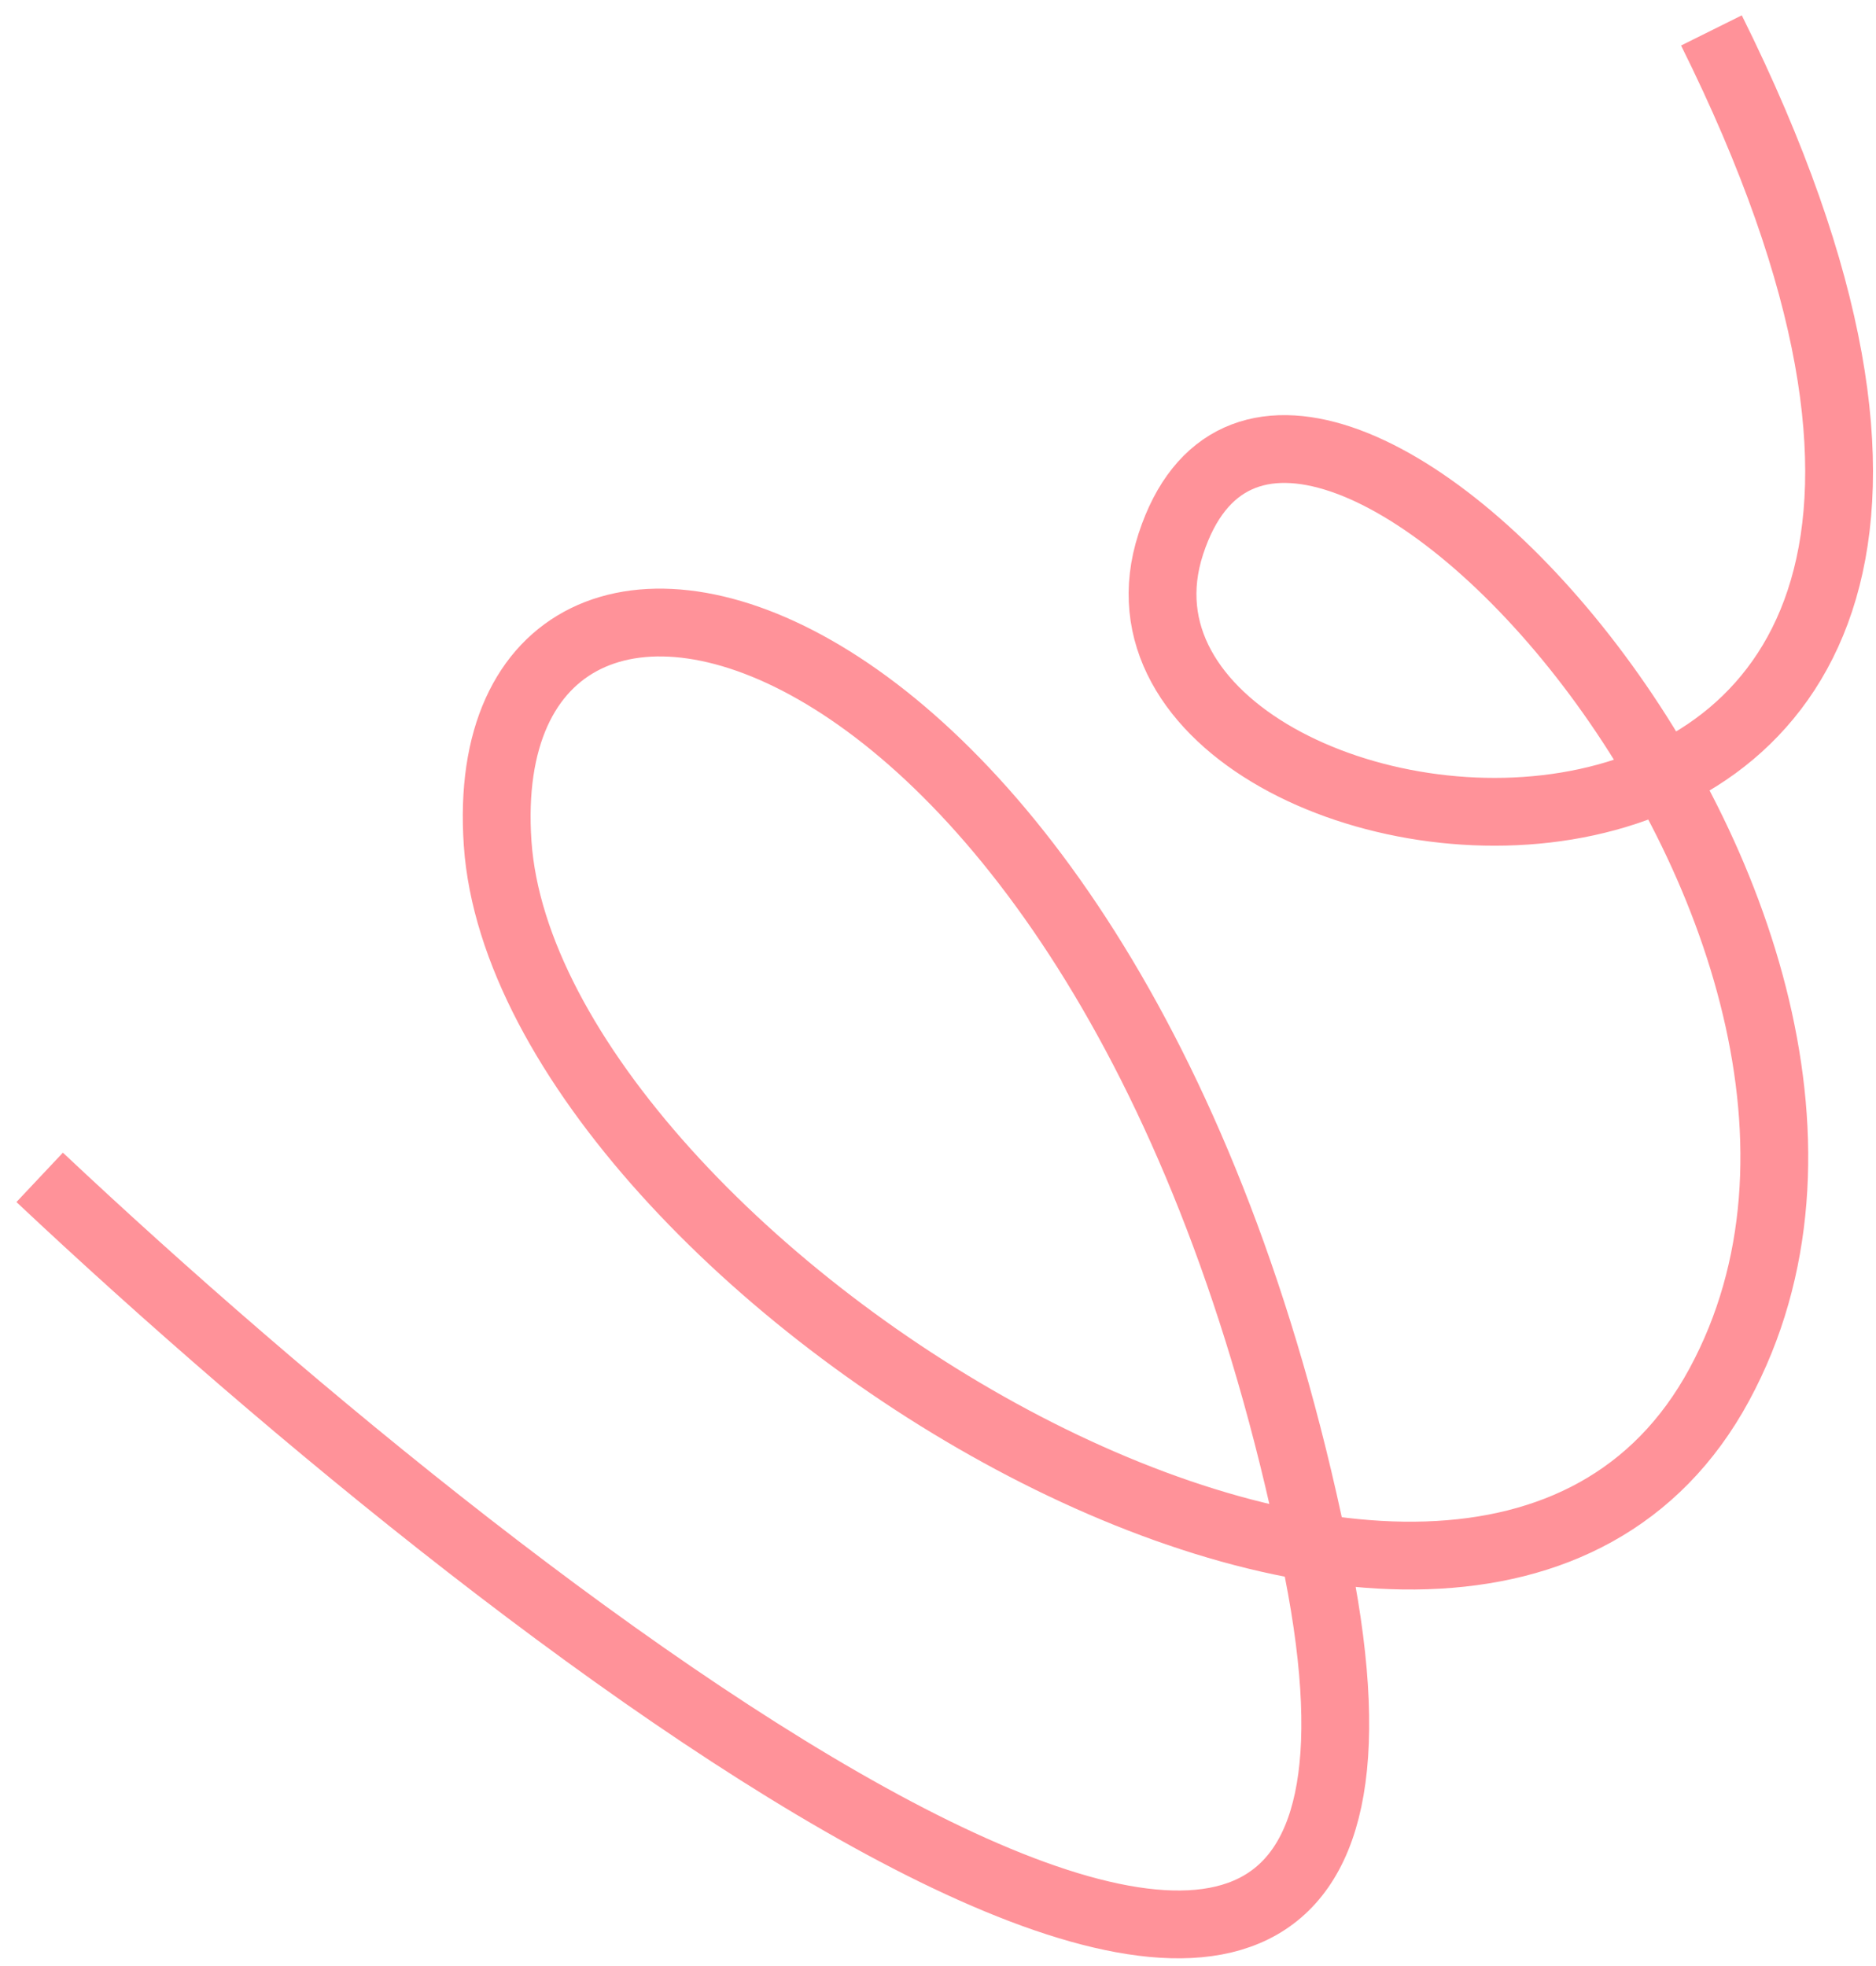
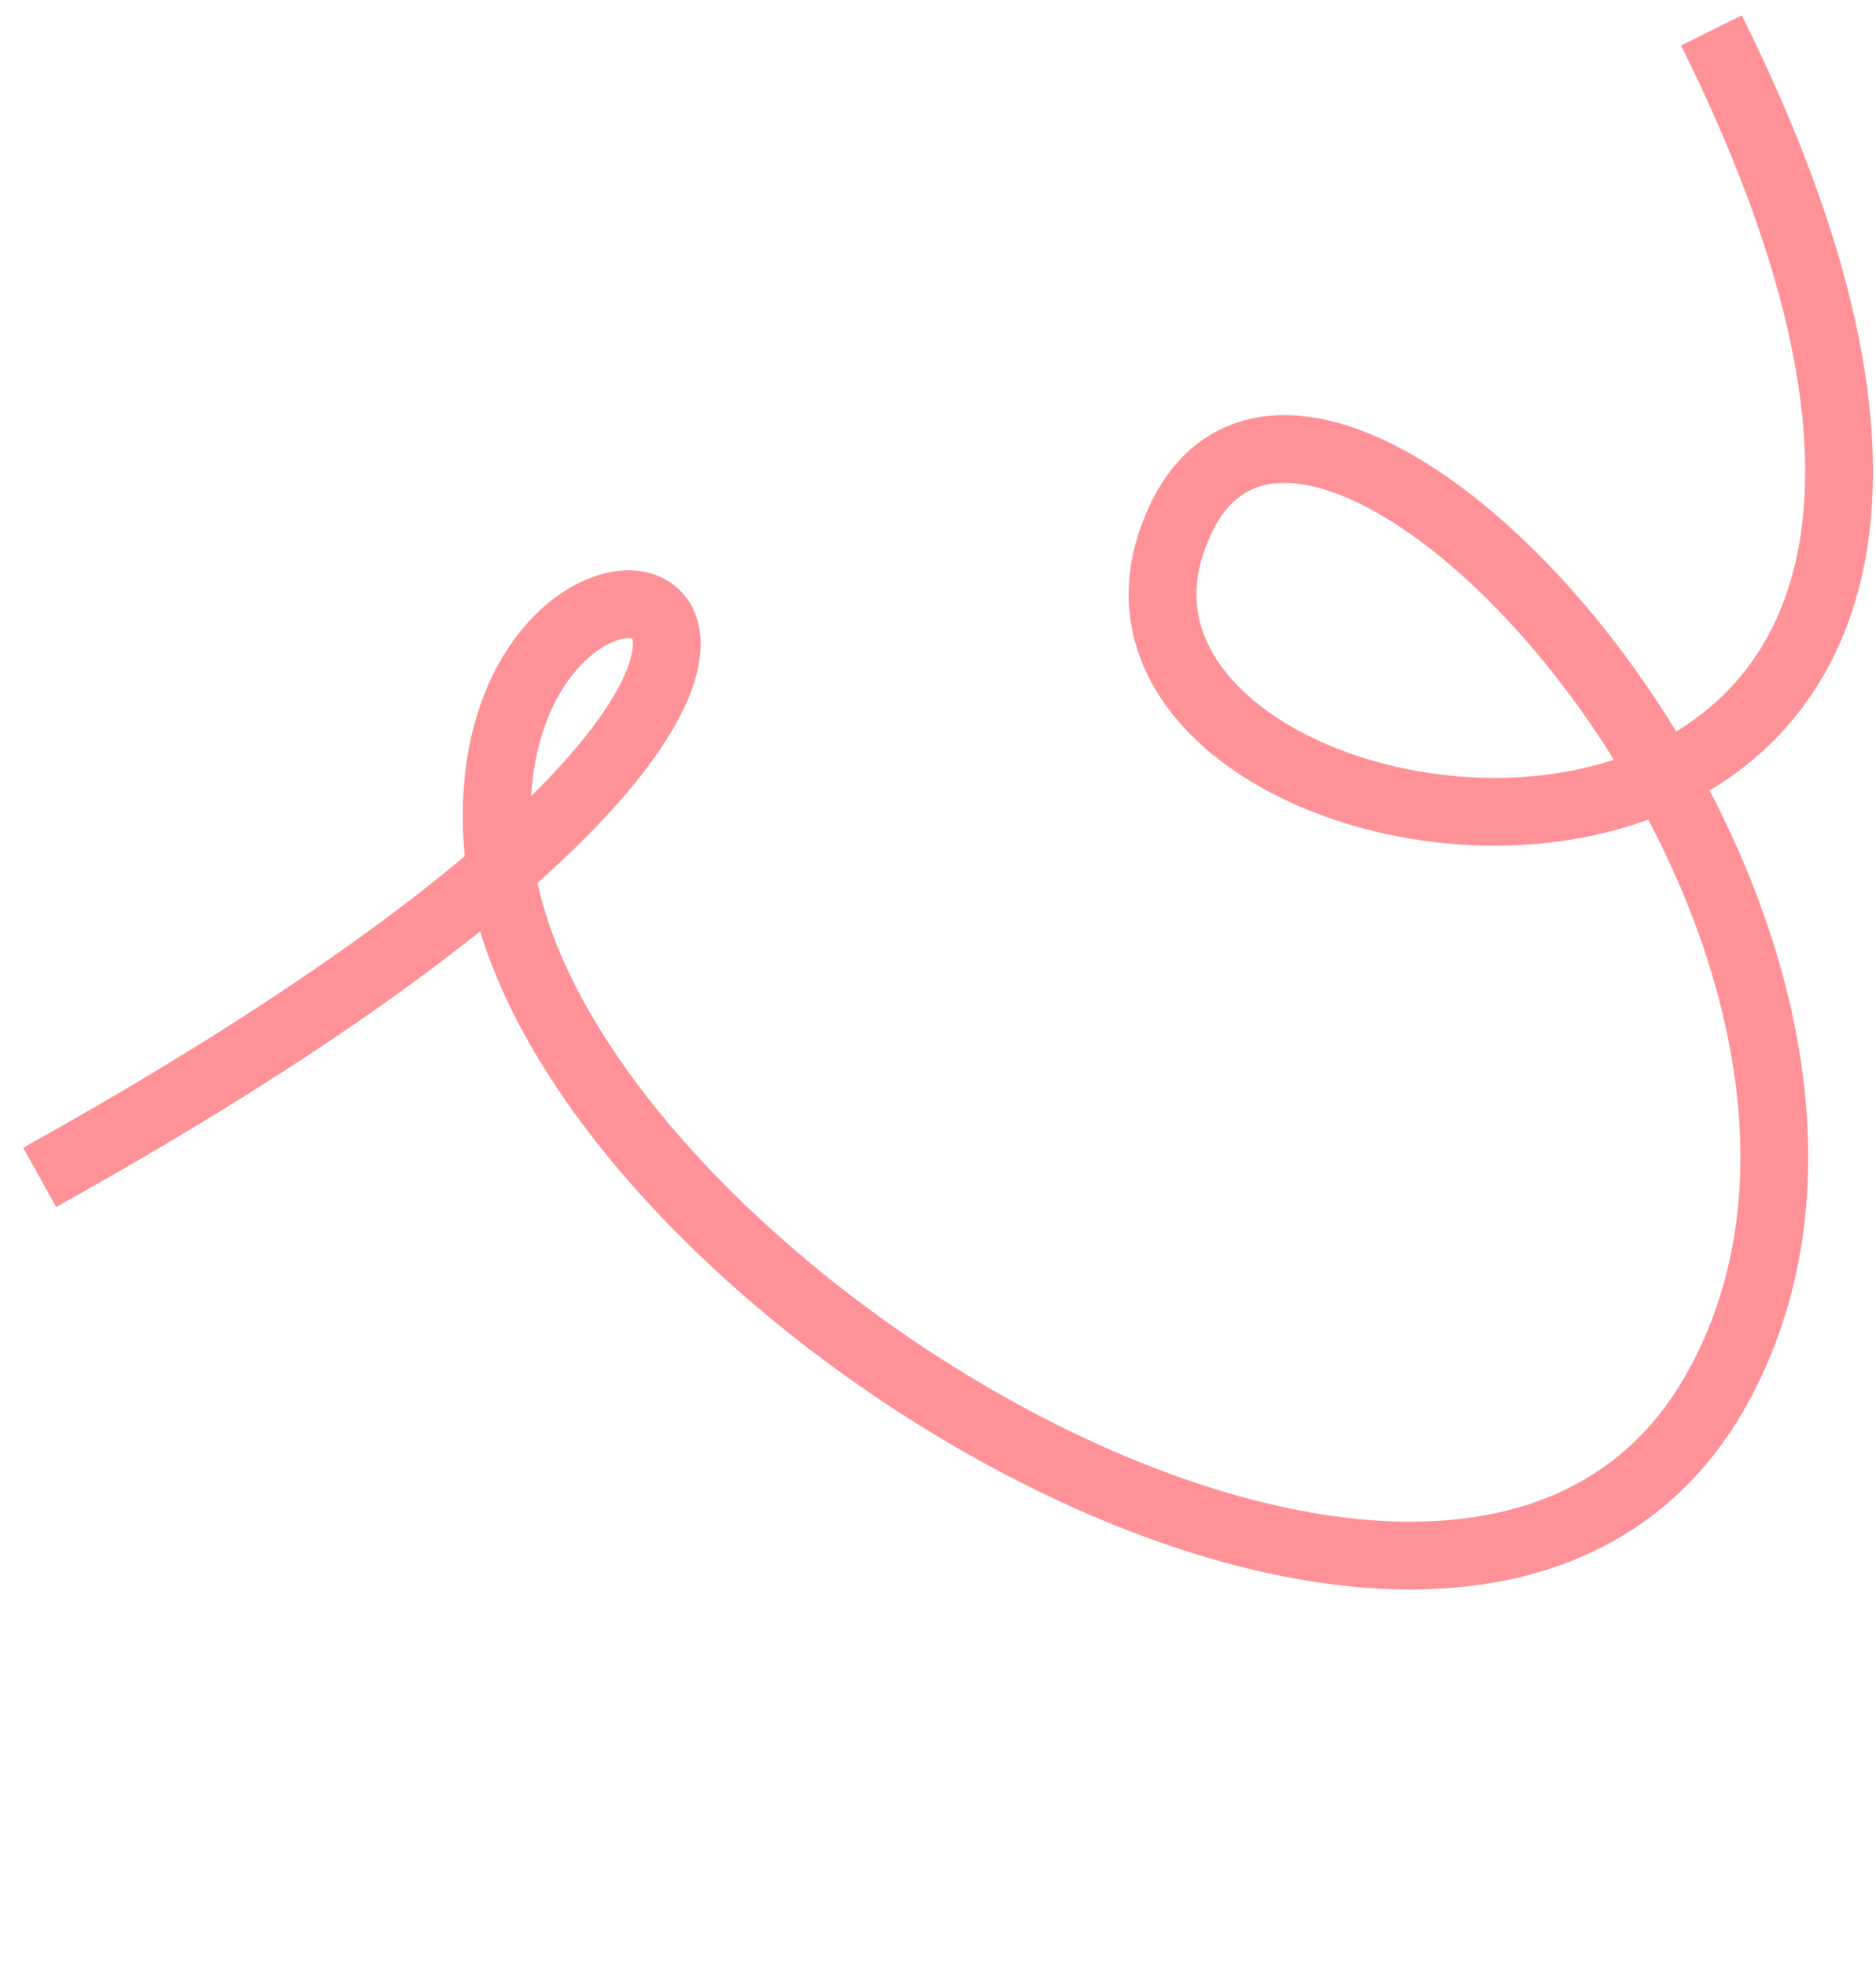
<svg xmlns="http://www.w3.org/2000/svg" width="83" height="87" viewBox="0 0 83 87" fill="none">
-   <path d="M1.755 52.091C23.496 72.542 65.244 104.641 58.309 69.436C49.64 25.43 20.727 18.605 22.017 37.314C23.307 56.023 64.955 81.797 76.066 61.264C87.178 40.73 56.955 8.247 51.8 24.071C46.644 39.895 98.042 46.278 75.719 1.346" stroke="#FF9299" stroke-width="3" />
+   <path d="M1.755 52.091C49.64 25.43 20.727 18.605 22.017 37.314C23.307 56.023 64.955 81.797 76.066 61.264C87.178 40.73 56.955 8.247 51.8 24.071C46.644 39.895 98.042 46.278 75.719 1.346" stroke="#FF9299" stroke-width="3" />
</svg>